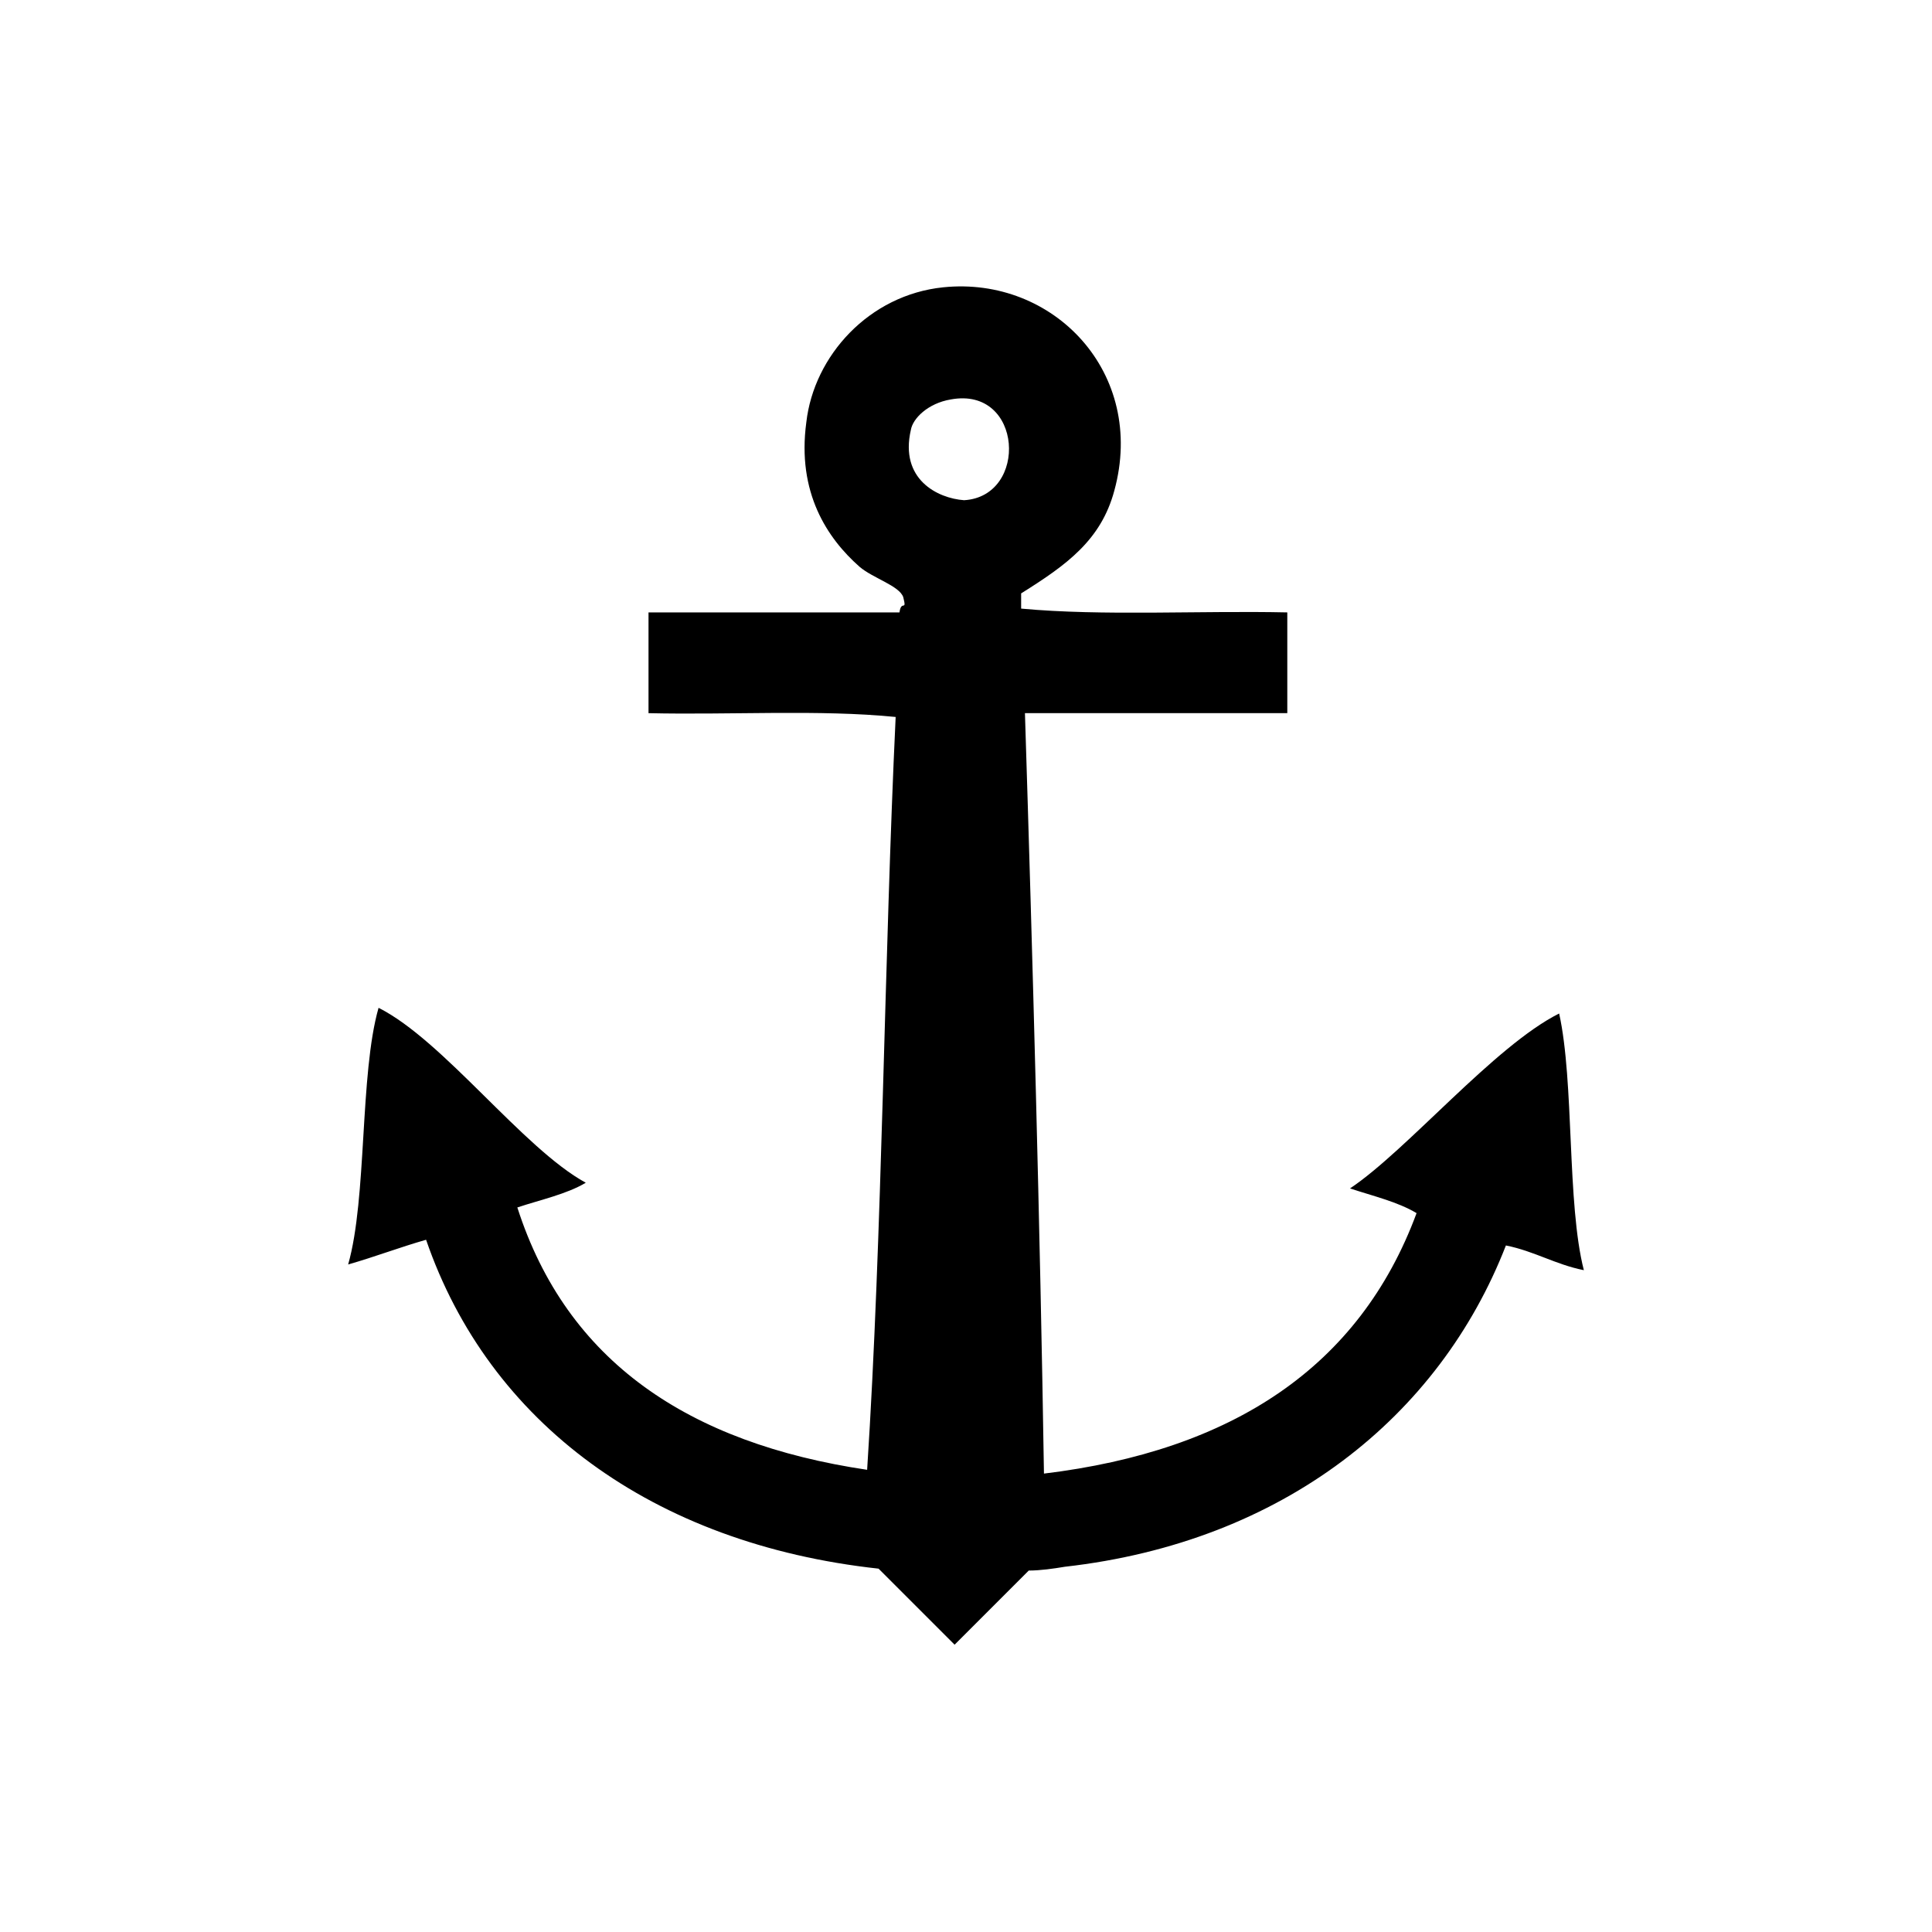
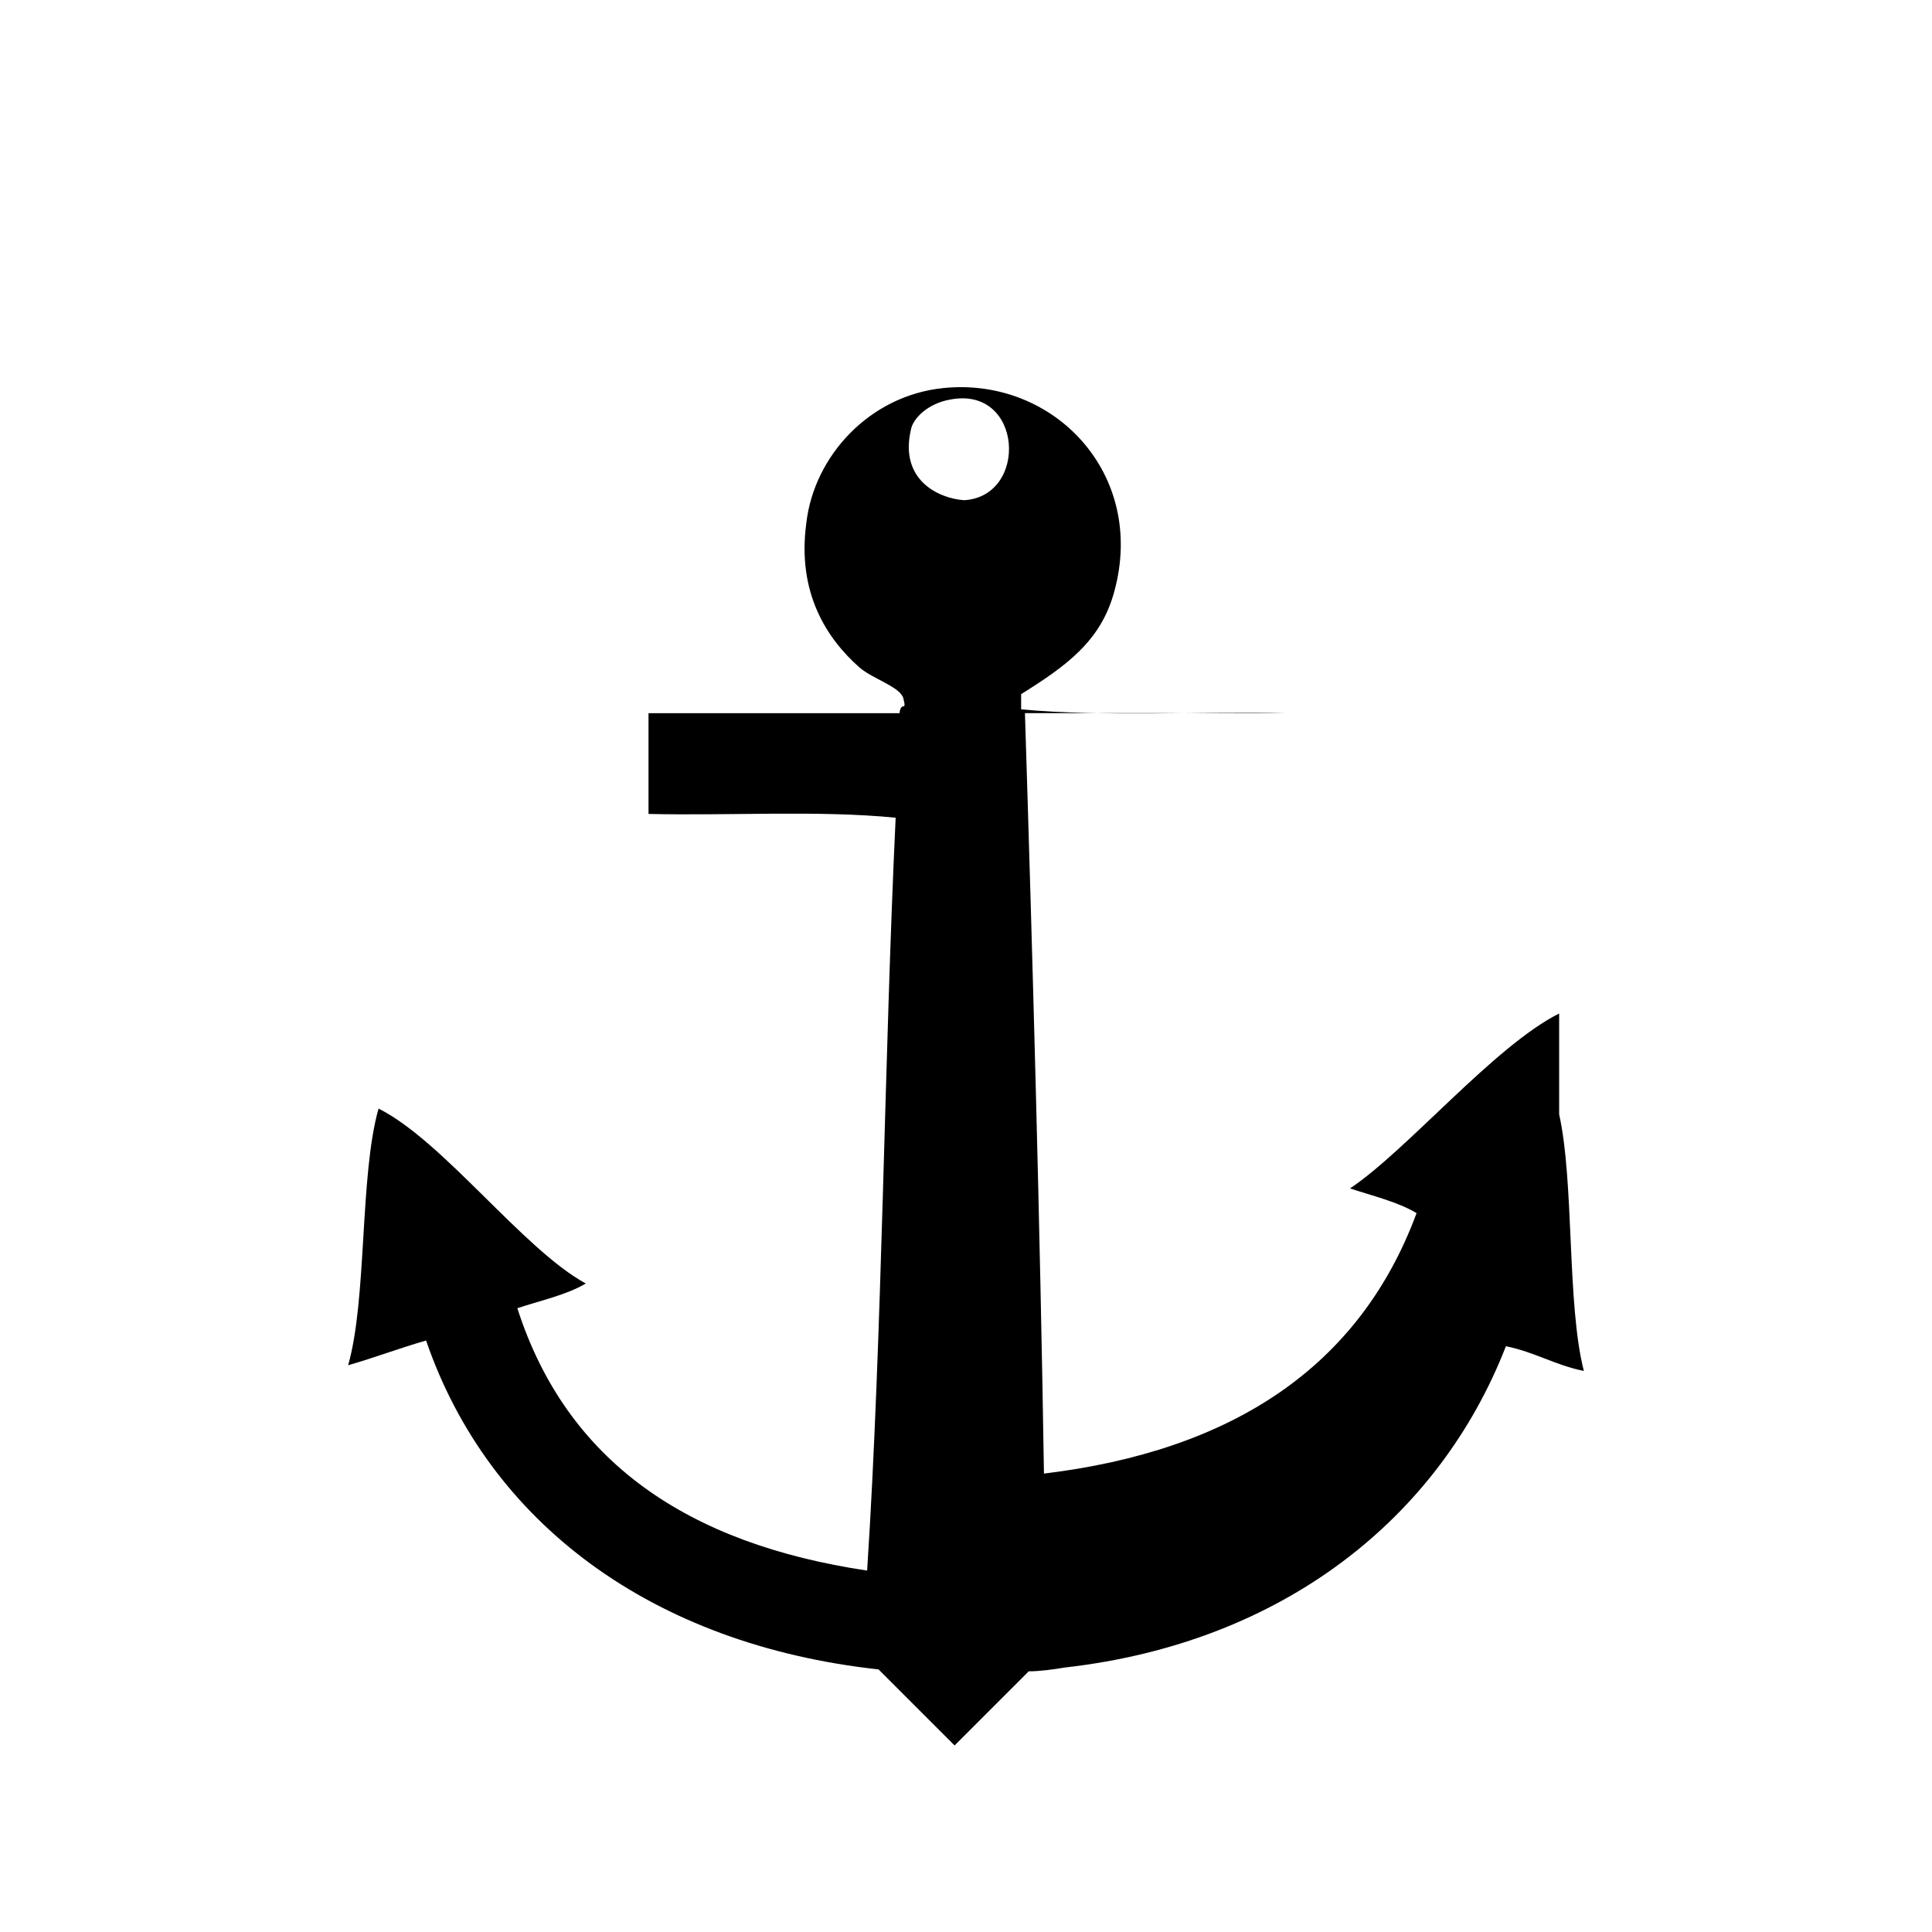
<svg xmlns="http://www.w3.org/2000/svg" fill="#000000" width="800px" height="800px" version="1.1" viewBox="144 144 512 512">
-   <path d="m557.19 412.59c-17.129 8.566-40.305 36.273-55.418 46.352 6.047 2.016 12.594 3.527 17.633 6.551-15.113 40.809-48.871 62.977-98.746 69.023-1.008-64.992-3.023-137.54-5.039-201.52h69.527v-26.703c-23.176-0.504-48.871 1.008-70.535-1.008v-4.031c12.09-7.559 21.16-14.105 24.688-27.207 8.566-31.234-16.121-56.93-45.344-53.906-19.648 2.016-34.258 18.137-36.273 35.77-2.519 18.641 5.543 30.73 14.105 38.289 3.527 3.023 10.578 5.039 11.586 8.062 1.008 4.031-0.504 0.504-1.008 4.031h-66.504v26.703c21.664 0.504 45.344-1.008 65.496 1.008-3.023 63.48-3.527 137.54-7.559 199.51-47.359-7.055-79.602-28.719-92.699-69.527 6.047-2.016 13.098-3.527 18.137-6.551-16.625-9.07-37.785-37.785-54.914-46.352-5.039 17.633-3.023 50.383-8.062 68.016 7.055-2.016 13.602-4.535 20.656-6.551 16.625 48.367 59.953 80.609 119.91 87.16l20.152 20.152 19.648-19.648c3.023 0 6.551-0.504 9.574-1.008 57.938-6.551 99.25-39.801 116.88-85.145 7.559 1.512 13.098 5.039 20.656 6.551-4.531-17.633-2.516-49.879-6.547-68.016zm-171.8-154.67c0.504-3.023 4.535-7.055 10.578-8.062 19.145-3.527 20.656 25.695 3.527 26.703-7.051-0.504-17.129-5.543-14.105-18.641z" fill-rule="evenodd" />
+   <path d="m557.19 412.59c-17.129 8.566-40.305 36.273-55.418 46.352 6.047 2.016 12.594 3.527 17.633 6.551-15.113 40.809-48.871 62.977-98.746 69.023-1.008-64.992-3.023-137.54-5.039-201.52h69.527c-23.176-0.504-48.871 1.008-70.535-1.008v-4.031c12.09-7.559 21.16-14.105 24.688-27.207 8.566-31.234-16.121-56.93-45.344-53.906-19.648 2.016-34.258 18.137-36.273 35.77-2.519 18.641 5.543 30.73 14.105 38.289 3.527 3.023 10.578 5.039 11.586 8.062 1.008 4.031-0.504 0.504-1.008 4.031h-66.504v26.703c21.664 0.504 45.344-1.008 65.496 1.008-3.023 63.48-3.527 137.54-7.559 199.51-47.359-7.055-79.602-28.719-92.699-69.527 6.047-2.016 13.098-3.527 18.137-6.551-16.625-9.07-37.785-37.785-54.914-46.352-5.039 17.633-3.023 50.383-8.062 68.016 7.055-2.016 13.602-4.535 20.656-6.551 16.625 48.367 59.953 80.609 119.91 87.16l20.152 20.152 19.648-19.648c3.023 0 6.551-0.504 9.574-1.008 57.938-6.551 99.25-39.801 116.88-85.145 7.559 1.512 13.098 5.039 20.656 6.551-4.531-17.633-2.516-49.879-6.547-68.016zm-171.8-154.67c0.504-3.023 4.535-7.055 10.578-8.062 19.145-3.527 20.656 25.695 3.527 26.703-7.051-0.504-17.129-5.543-14.105-18.641z" fill-rule="evenodd" />
</svg>